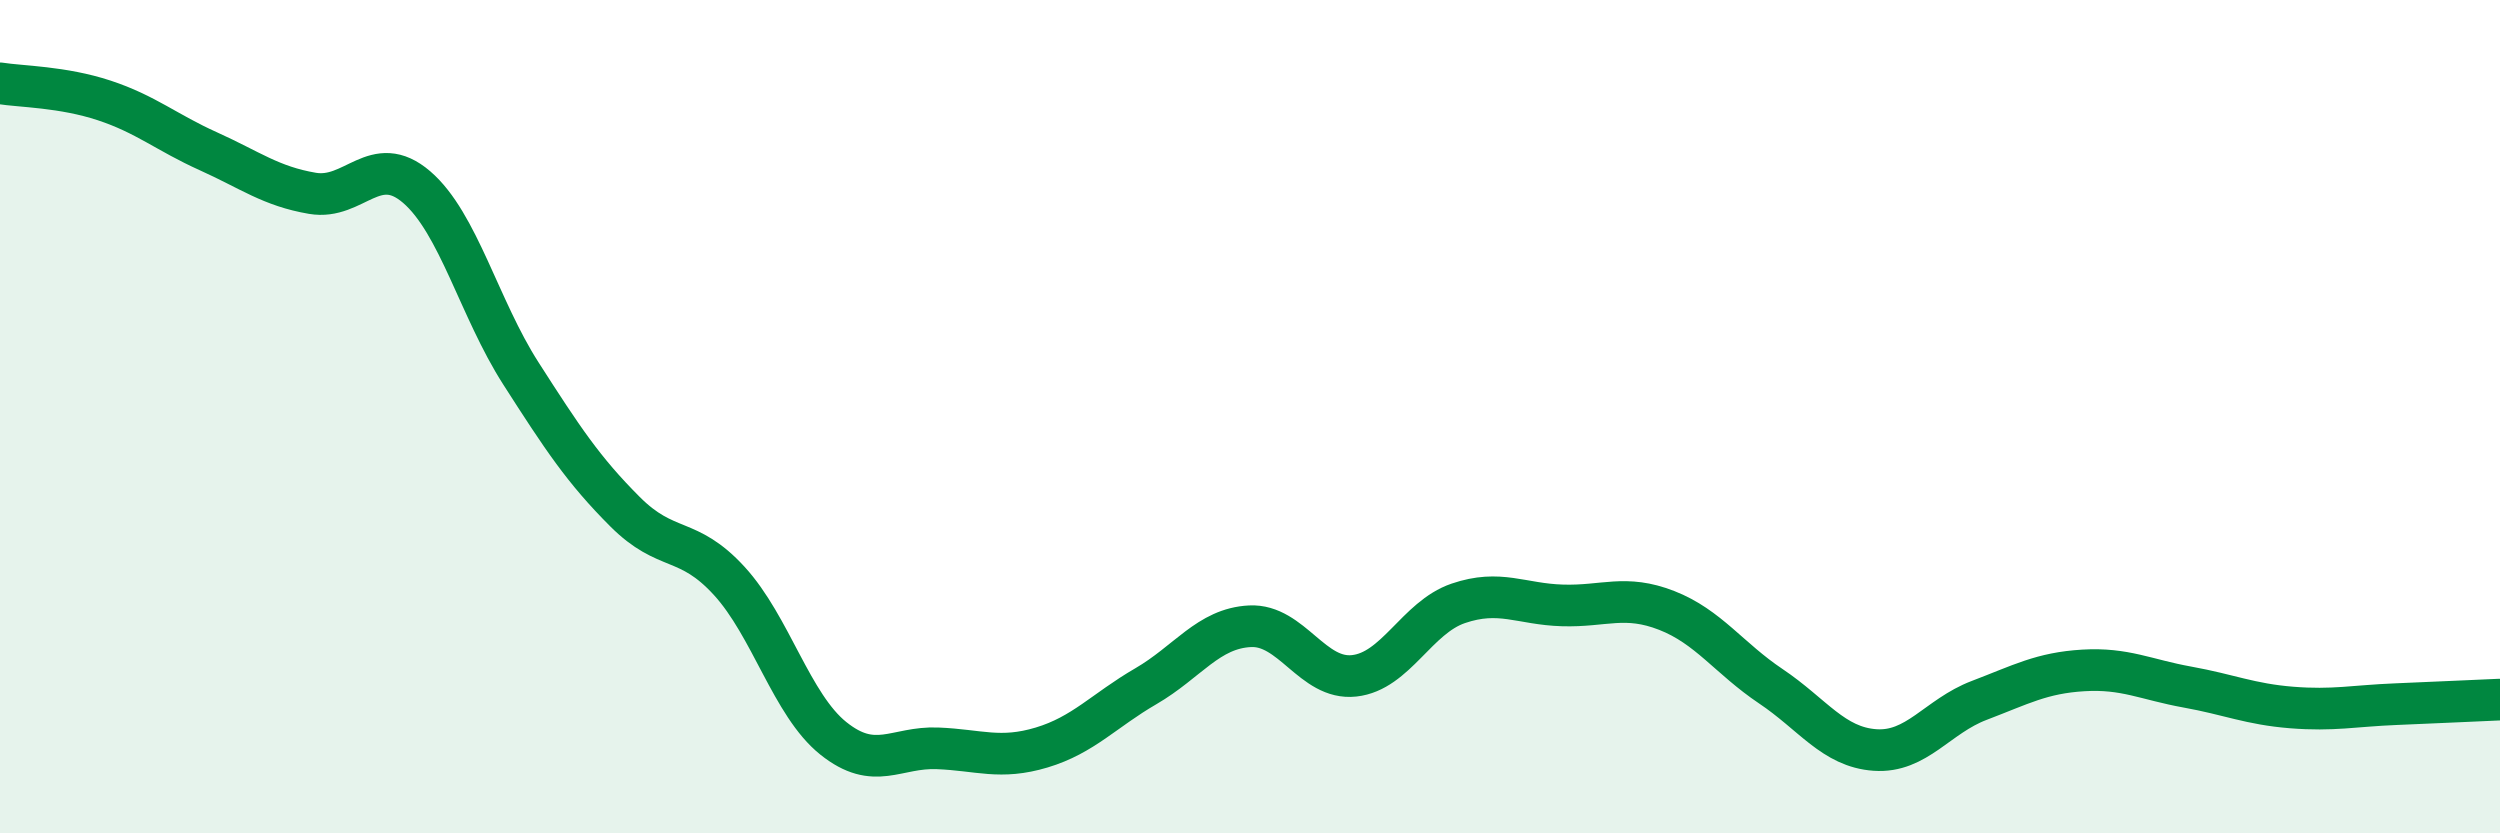
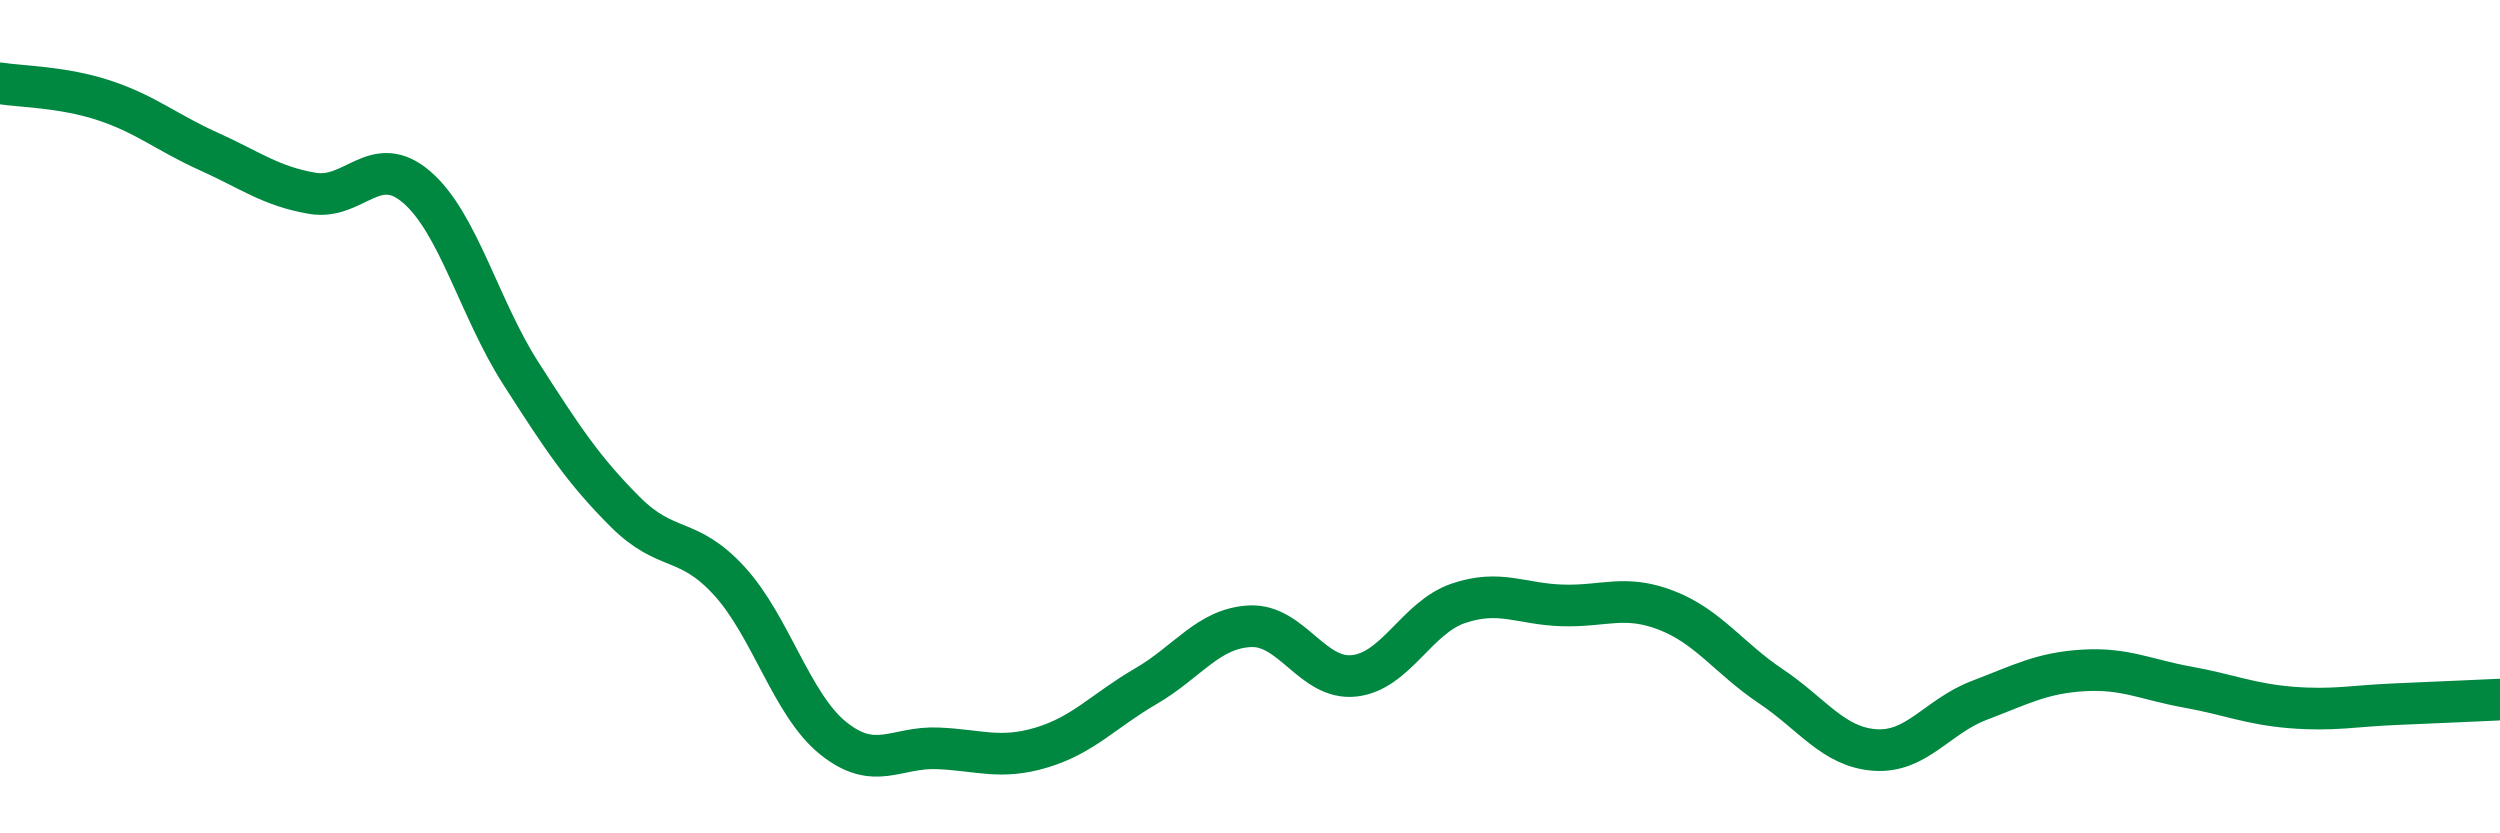
<svg xmlns="http://www.w3.org/2000/svg" width="60" height="20" viewBox="0 0 60 20">
-   <path d="M 0,2 C 0.5,2.08 1.5,2.08 2.5,2.41 C 3.5,2.74 4,3.18 5,3.63 C 6,4.08 6.5,4.47 7.5,4.64 C 8.5,4.81 9,3.63 10,4.49 C 11,5.35 11.5,7.4 12.5,8.96 C 13.5,10.52 14,11.28 15,12.28 C 16,13.28 16.5,12.85 17.5,13.94 C 18.5,15.03 19,16.92 20,17.72 C 21,18.52 21.5,17.92 22.5,17.96 C 23.5,18 24,18.24 25,17.94 C 26,17.64 26.5,17.05 27.5,16.47 C 28.5,15.89 29,15.08 30,15.03 C 31,14.98 31.5,16.33 32.5,16.22 C 33.5,16.11 34,14.82 35,14.48 C 36,14.14 36.5,14.5 37.5,14.53 C 38.5,14.56 39,14.26 40,14.65 C 41,15.04 41.5,15.8 42.5,16.47 C 43.5,17.14 44,17.93 45,18 C 46,18.07 46.5,17.19 47.5,16.81 C 48.5,16.43 49,16.15 50,16.09 C 51,16.03 51.5,16.31 52.5,16.49 C 53.5,16.67 54,16.9 55,16.98 C 56,17.06 56.5,16.94 57.5,16.9 C 58.5,16.86 59.5,16.81 60,16.79L60 20L0 20Z" fill="#008740" opacity="0.1" stroke-linecap="round" stroke-linejoin="round" />
  <path d="M 0,2 C 0.5,2.08 1.5,2.08 2.5,2.41 C 3.5,2.74 4,3.18 5,3.63 C 6,4.08 6.5,4.47 7.5,4.64 C 8.5,4.81 9,3.63 10,4.49 C 11,5.35 11.5,7.4 12.5,8.96 C 13.5,10.52 14,11.28 15,12.28 C 16,13.28 16.5,12.85 17.5,13.94 C 18.5,15.03 19,16.92 20,17.72 C 21,18.52 21.5,17.92 22.5,17.96 C 23.5,18 24,18.24 25,17.94 C 26,17.64 26.5,17.05 27.5,16.47 C 28.5,15.89 29,15.08 30,15.03 C 31,14.98 31.5,16.33 32.5,16.22 C 33.5,16.11 34,14.82 35,14.48 C 36,14.14 36.5,14.5 37.5,14.53 C 38.5,14.56 39,14.26 40,14.65 C 41,15.04 41.5,15.8 42.5,16.47 C 43.5,17.14 44,17.93 45,18 C 46,18.07 46.5,17.19 47.5,16.81 C 48.5,16.43 49,16.15 50,16.09 C 51,16.03 51.5,16.31 52.5,16.49 C 53.5,16.67 54,16.9 55,16.98 C 56,17.06 56.5,16.94 57.5,16.9 C 58.5,16.86 59.5,16.81 60,16.79" stroke="#008740" stroke-width="1" fill="none" stroke-linecap="round" stroke-linejoin="round" />
</svg>